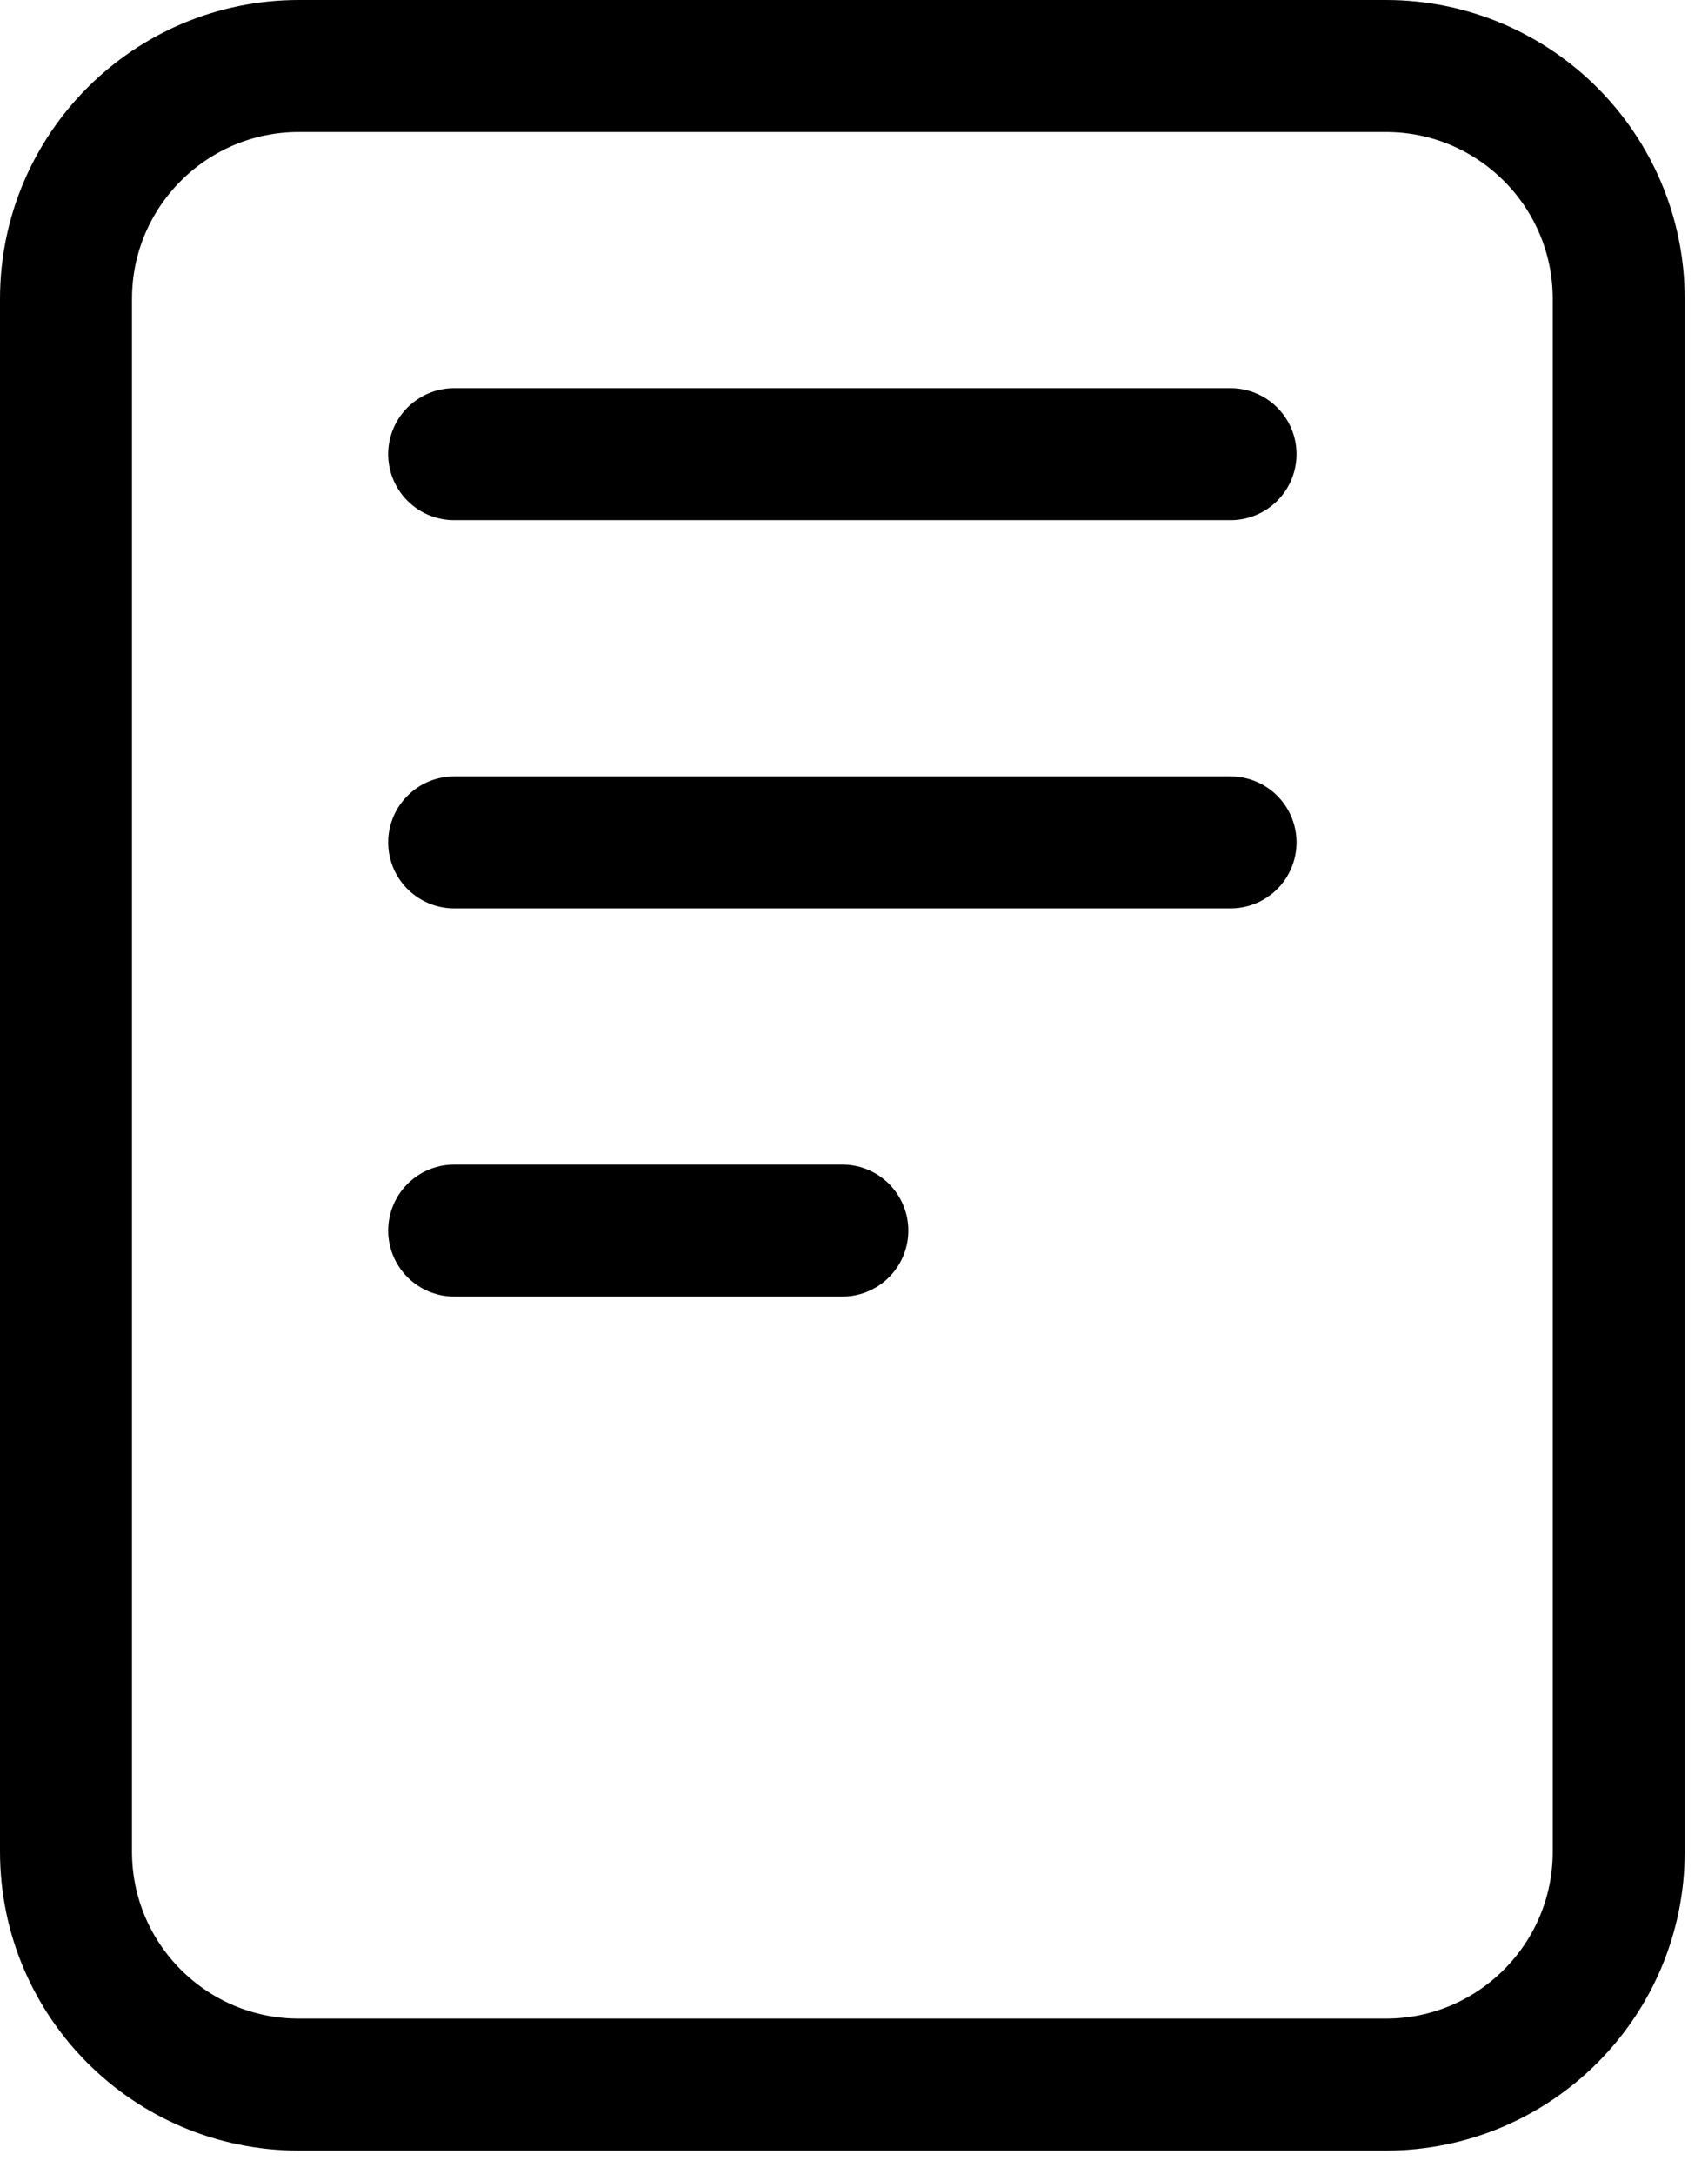
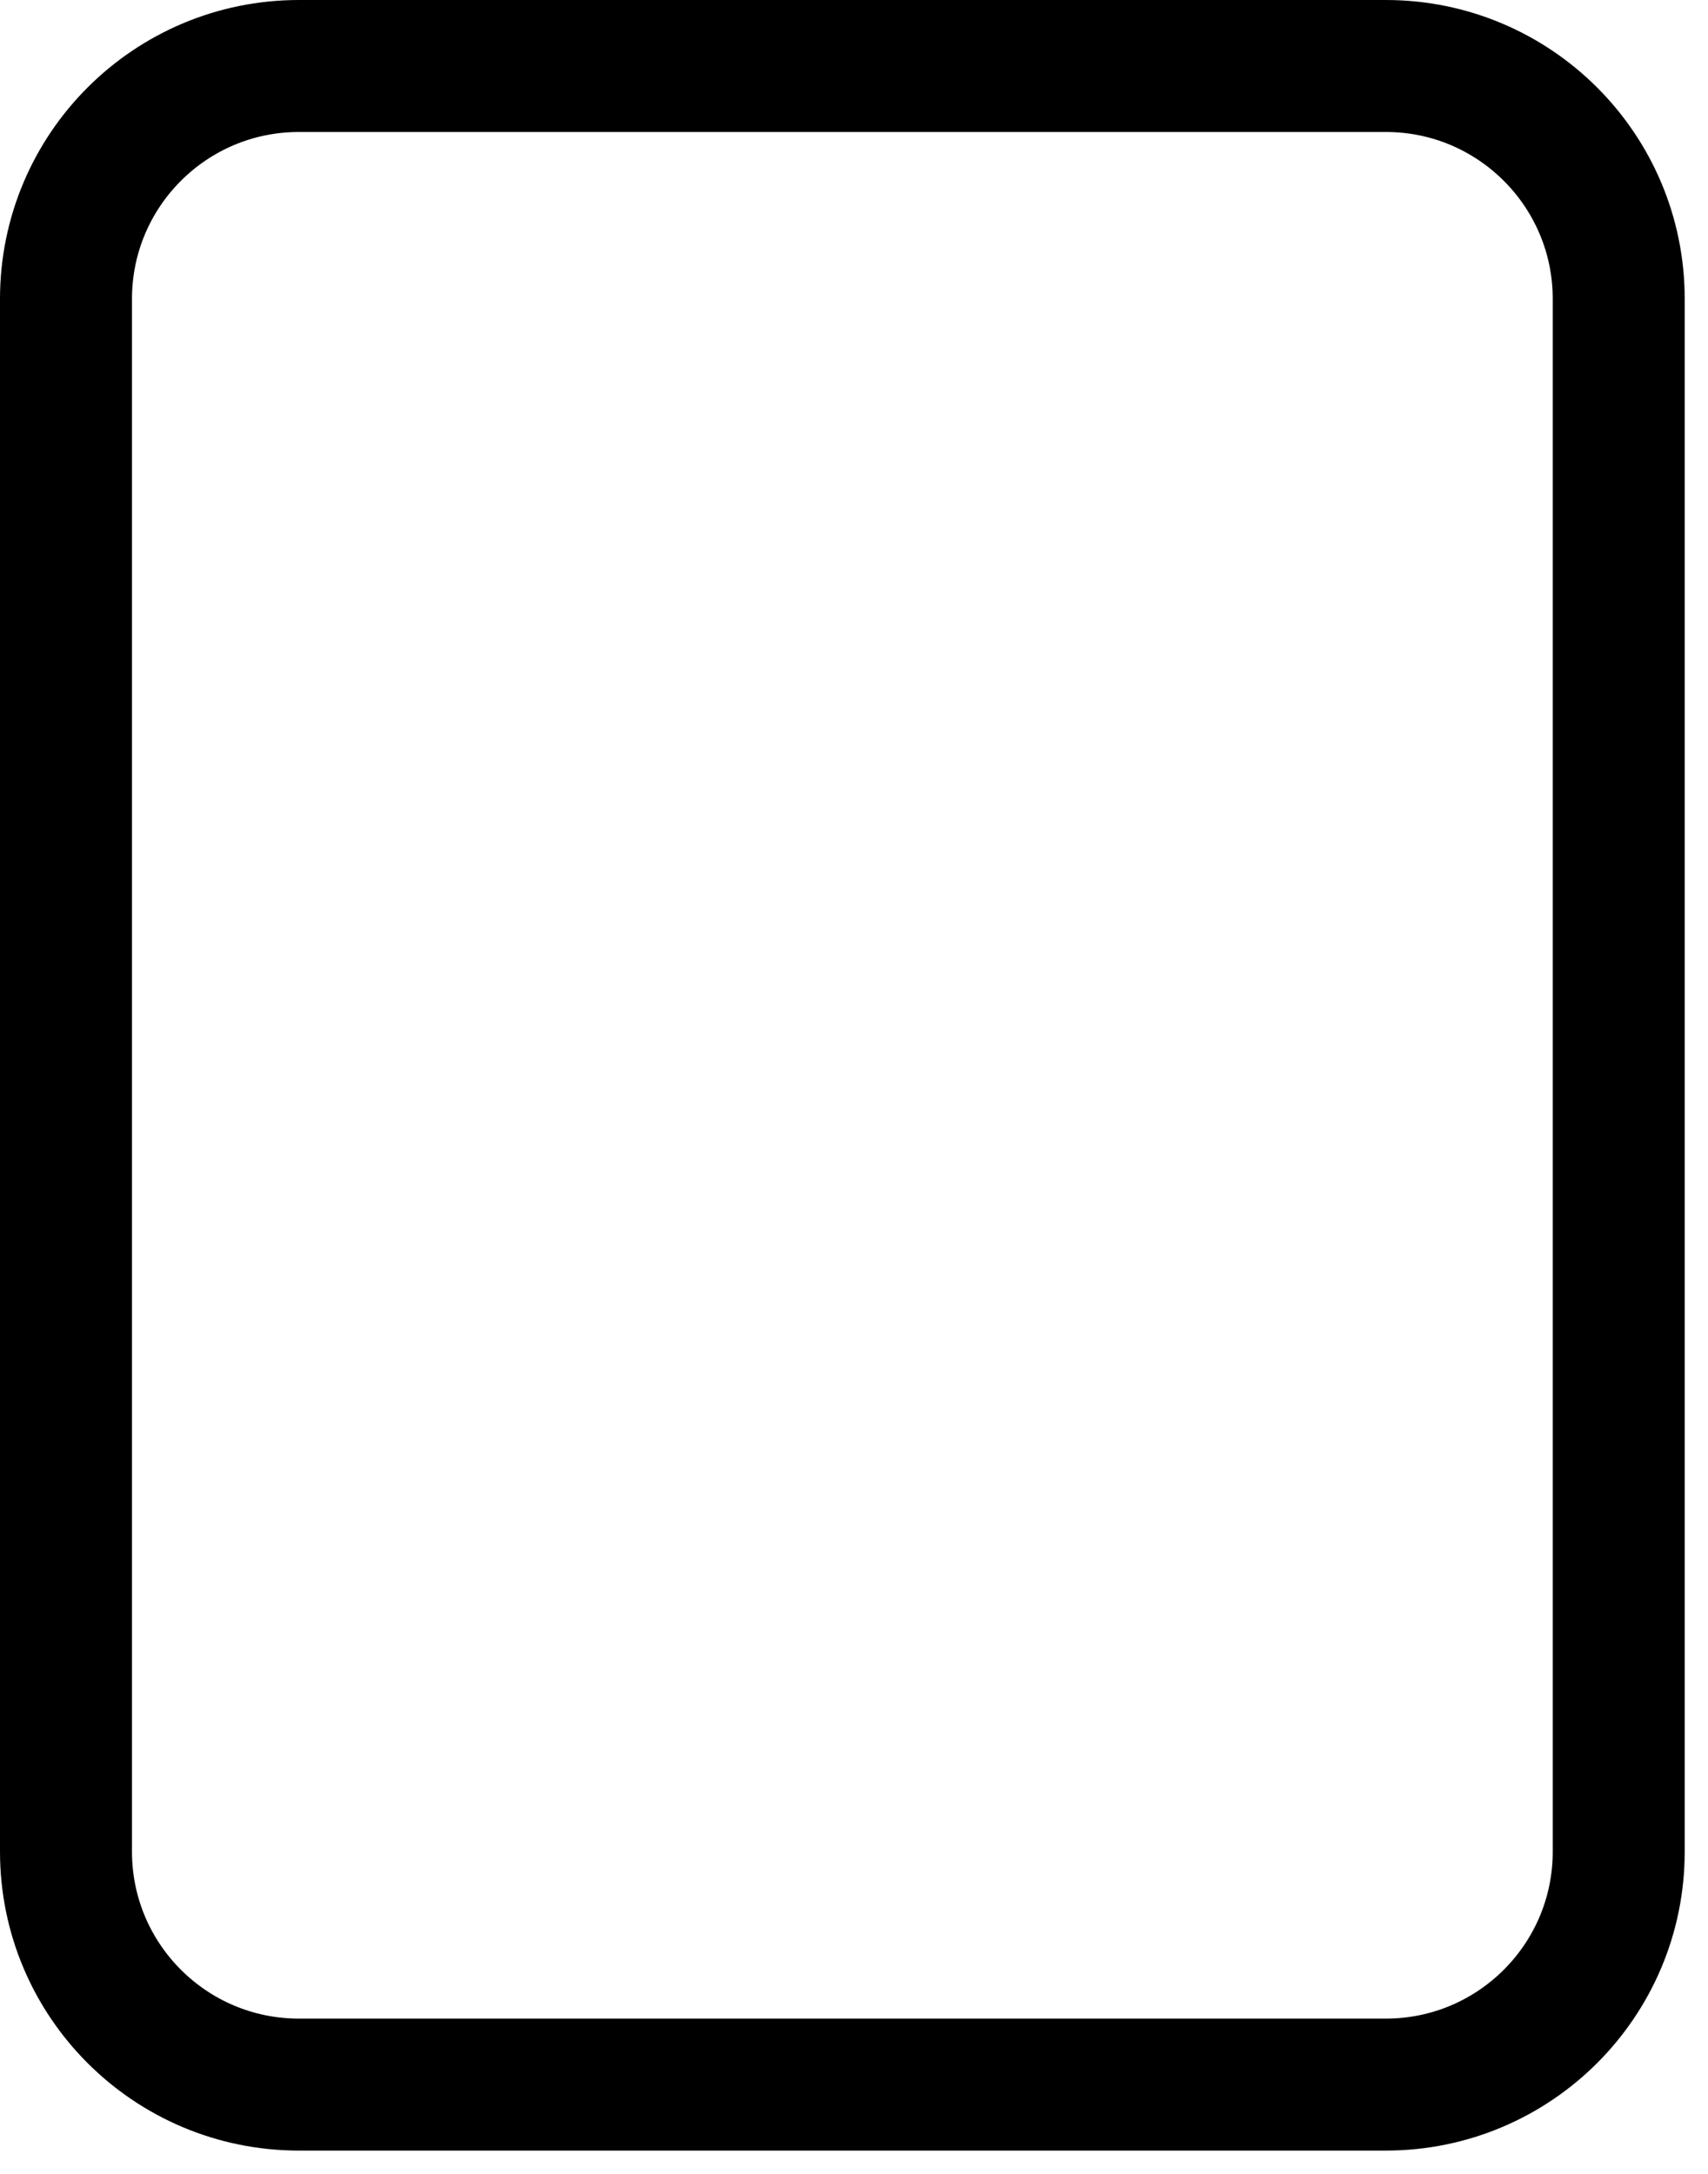
<svg xmlns="http://www.w3.org/2000/svg" width="22" height="28" viewBox="0 0 22 28" fill="none">
-   <path d="M17.85 0.85H3.85C2.193 0.85 0.85 2.193 0.85 3.85V23.85C0.85 25.507 2.193 26.85 3.85 26.85H17.85C19.507 26.85 20.85 25.507 20.85 23.85V3.85C20.85 2.193 19.507 0.85 17.85 0.85Z" stroke="black" stroke-width="1.7" stroke-linejoin="round" />
-   <path d="M5.85 5.85H15.85M5.85 10.85H15.85M5.85 15.85H10.85" stroke="black" stroke-width="1.7" stroke-linecap="round" stroke-linejoin="round" />
+   <path d="M17.85 0.85H3.85C2.193 0.85 0.85 2.193 0.85 3.85V23.85C0.85 25.507 2.193 26.85 3.85 26.85H17.85C19.507 26.85 20.85 25.507 20.85 23.85V3.85C20.85 2.193 19.507 0.85 17.85 0.85" stroke="black" stroke-width="1.7" stroke-linejoin="round" />
</svg>